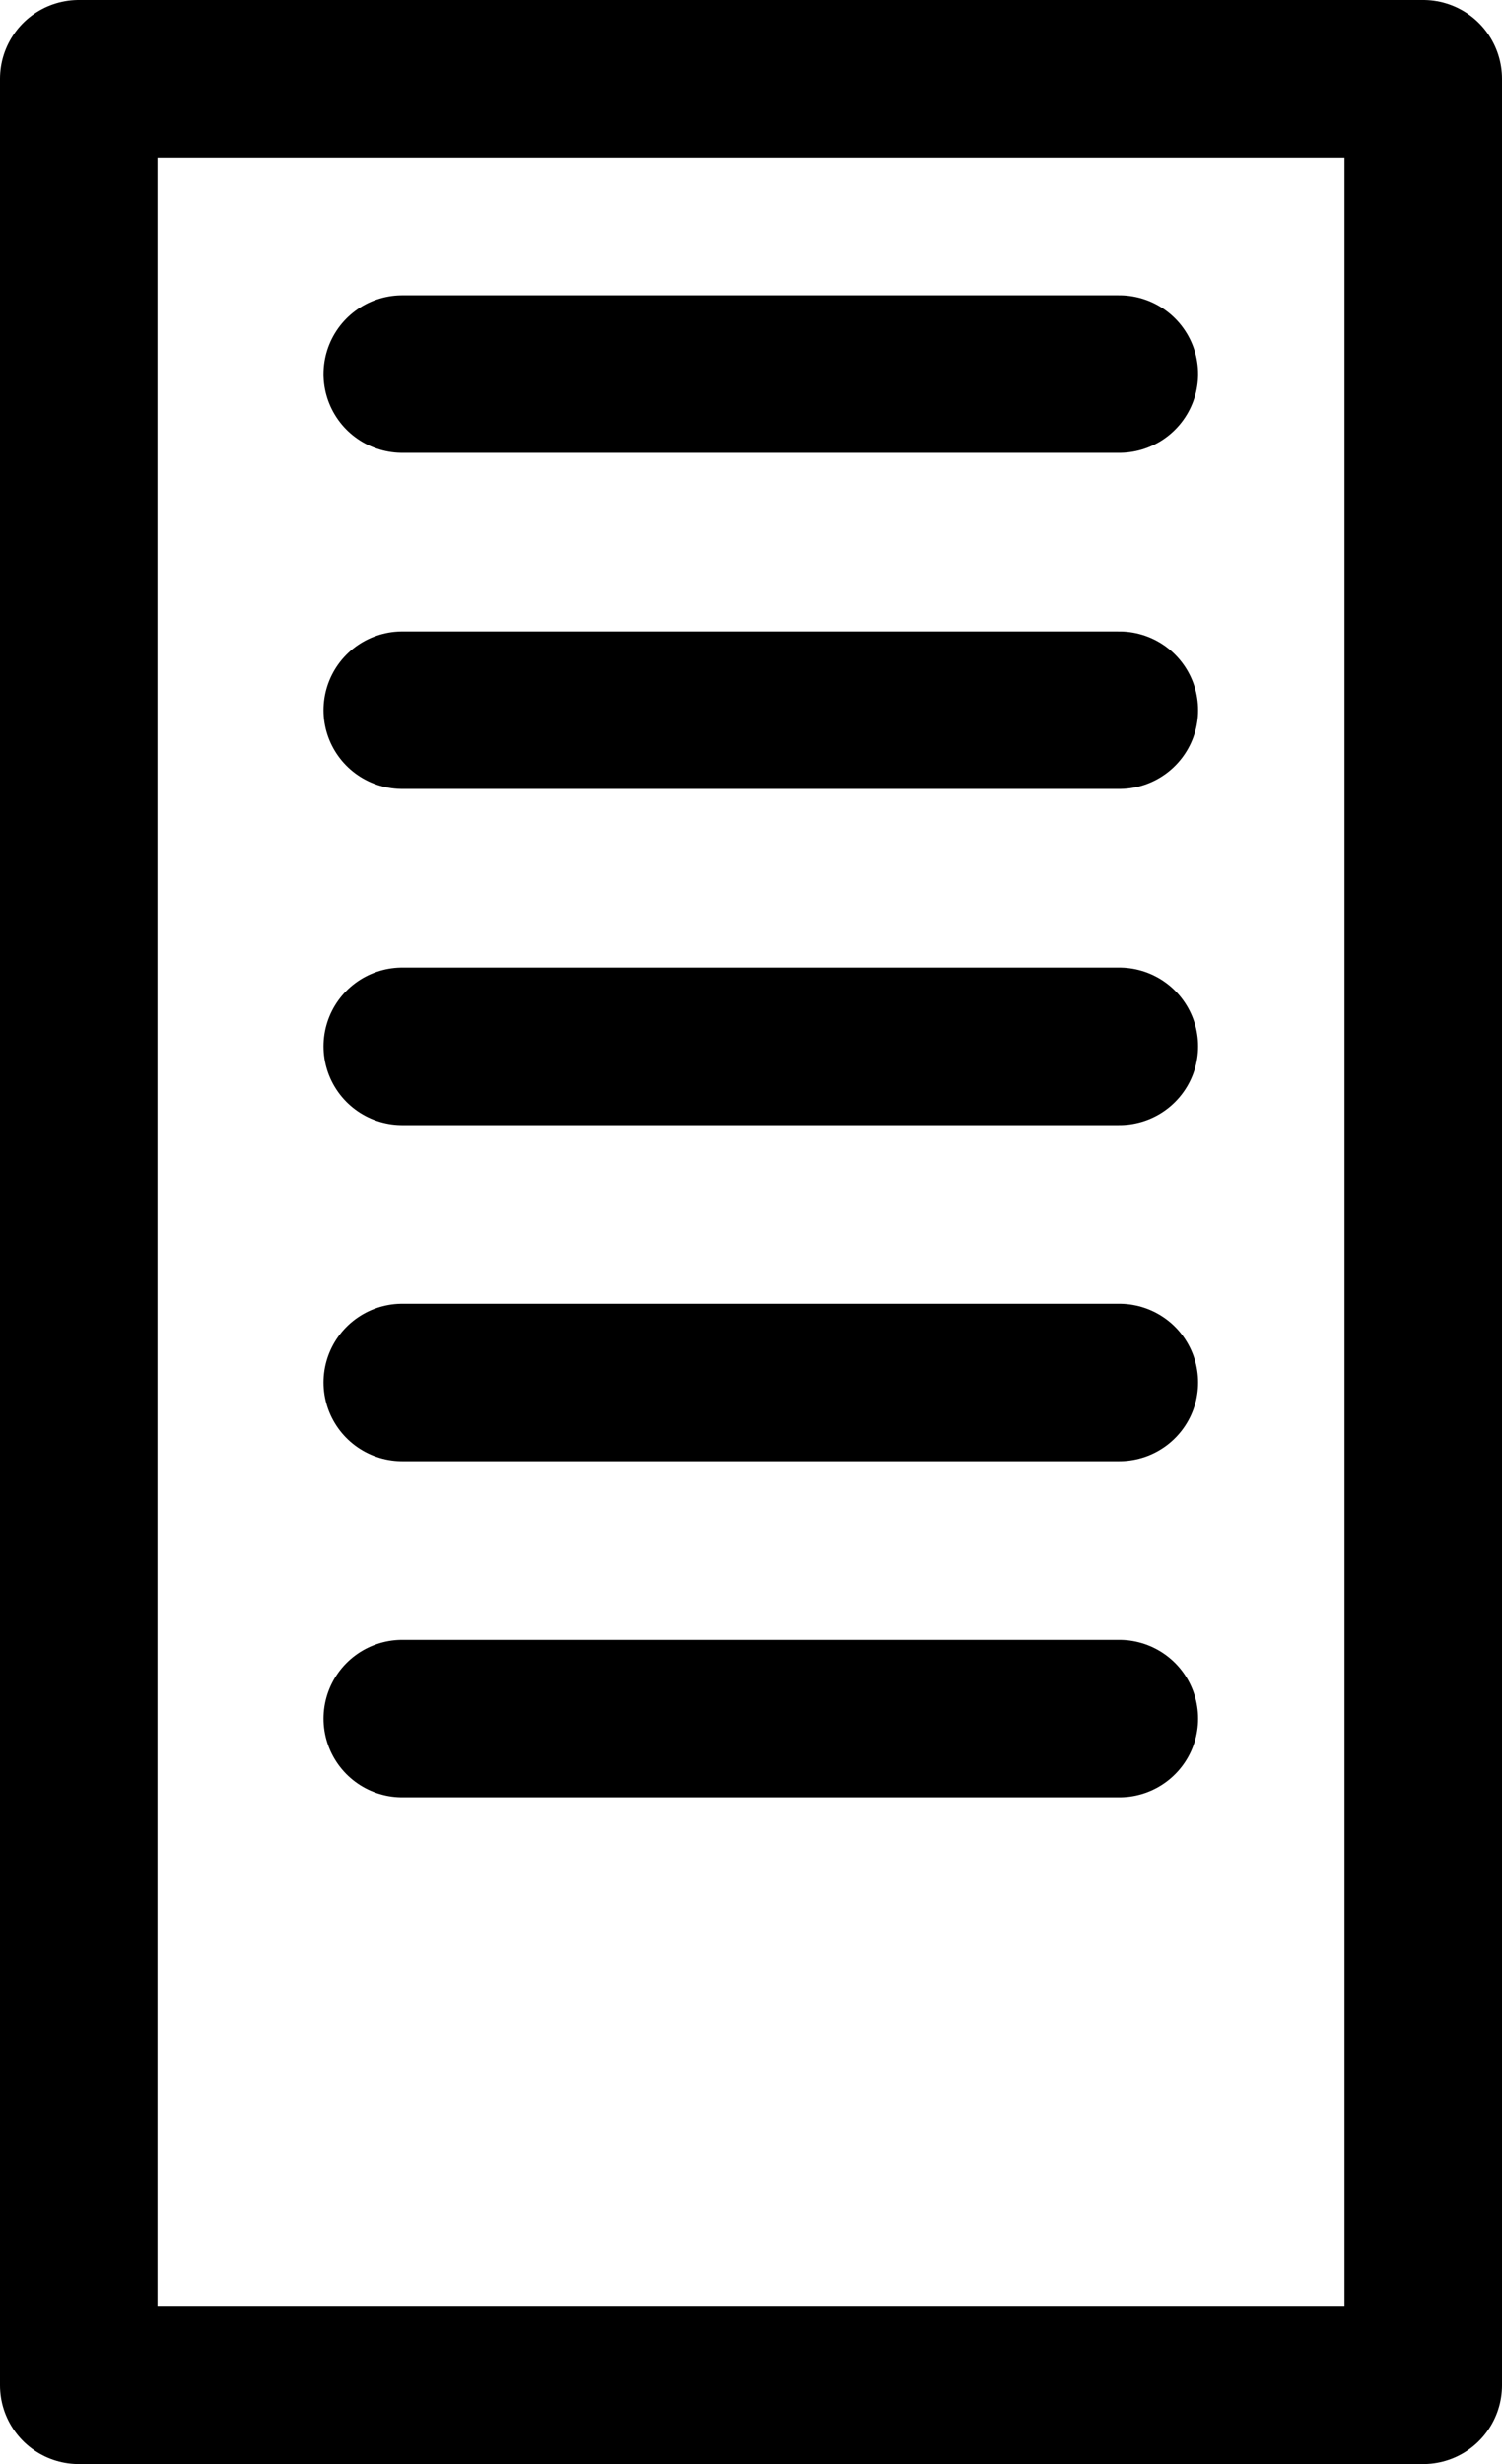
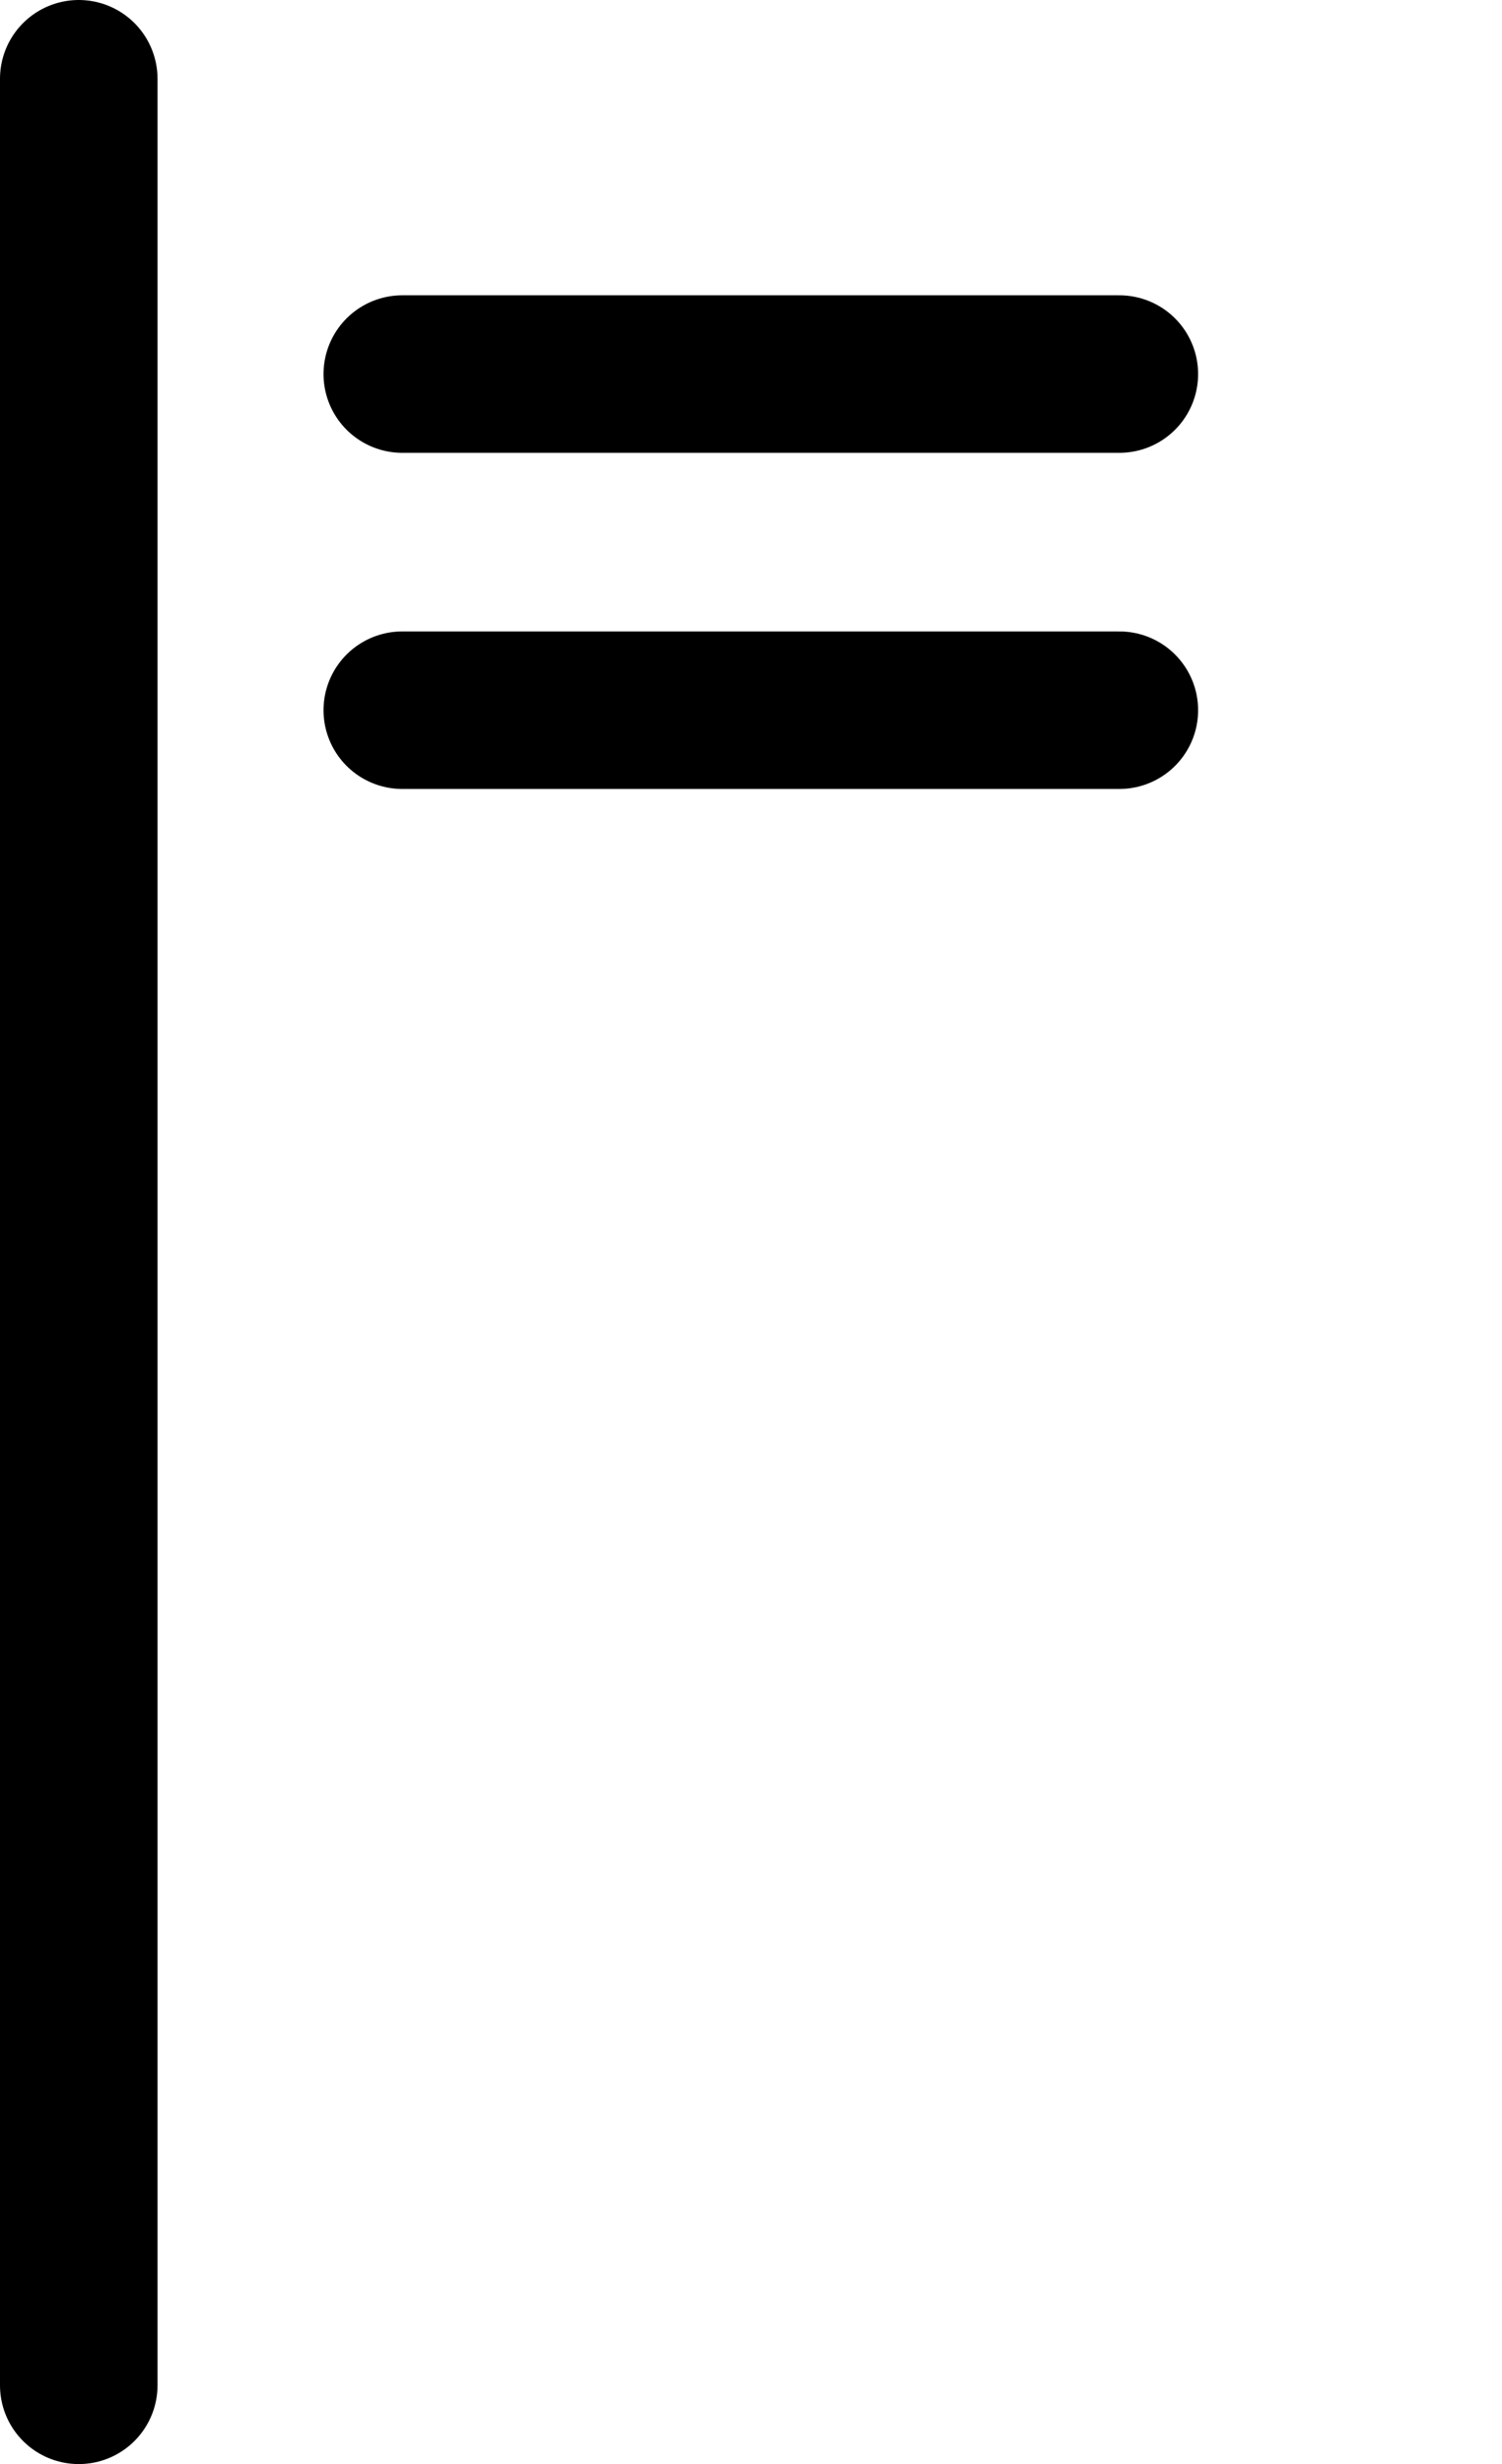
<svg xmlns="http://www.w3.org/2000/svg" width="12.396" height="20.335" viewBox="0 0 12.396 20.335">
  <g data-name="MIS APUESTAS ICONO">
-     <path data-name="Rectángulo 213" transform="translate(.65 .65)" style="fill:none;stroke:#000;stroke-linecap:round;stroke-linejoin:round;stroke-width:1.3px" d="M0 0h11.096v19.035H0z" />
+     <path data-name="Rectángulo 213" transform="translate(.65 .65)" style="fill:none;stroke:#000;stroke-linecap:round;stroke-linejoin:round;stroke-width:1.3px" d="M0 0v19.035H0z" />
    <path data-name="Línea 41" transform="translate(3.32 3.087)" style="fill:none;stroke:#000;stroke-linecap:round;stroke-linejoin:round;stroke-width:1.3px" d="M0 0h5.918" />
-     <path data-name="Línea 42" transform="translate(3.32 8.635)" style="fill:none;stroke:#000;stroke-linecap:round;stroke-linejoin:round;stroke-width:1.3px" d="M0 0h5.918" />
-     <path data-name="Línea 43" transform="translate(3.32 14.183)" style="fill:none;stroke:#000;stroke-linecap:round;stroke-linejoin:round;stroke-width:1.3px" d="M0 0h5.918" />
    <path data-name="Línea 44" transform="translate(3.32 5.861)" style="fill:none;stroke:#000;stroke-linecap:round;stroke-linejoin:round;stroke-width:1.3px" d="M0 0h5.918" />
-     <path data-name="Línea 45" transform="translate(3.32 11.409)" style="fill:none;stroke:#000;stroke-linecap:round;stroke-linejoin:round;stroke-width:1.3px" d="M0 0h5.918" />
  </g>
</svg>